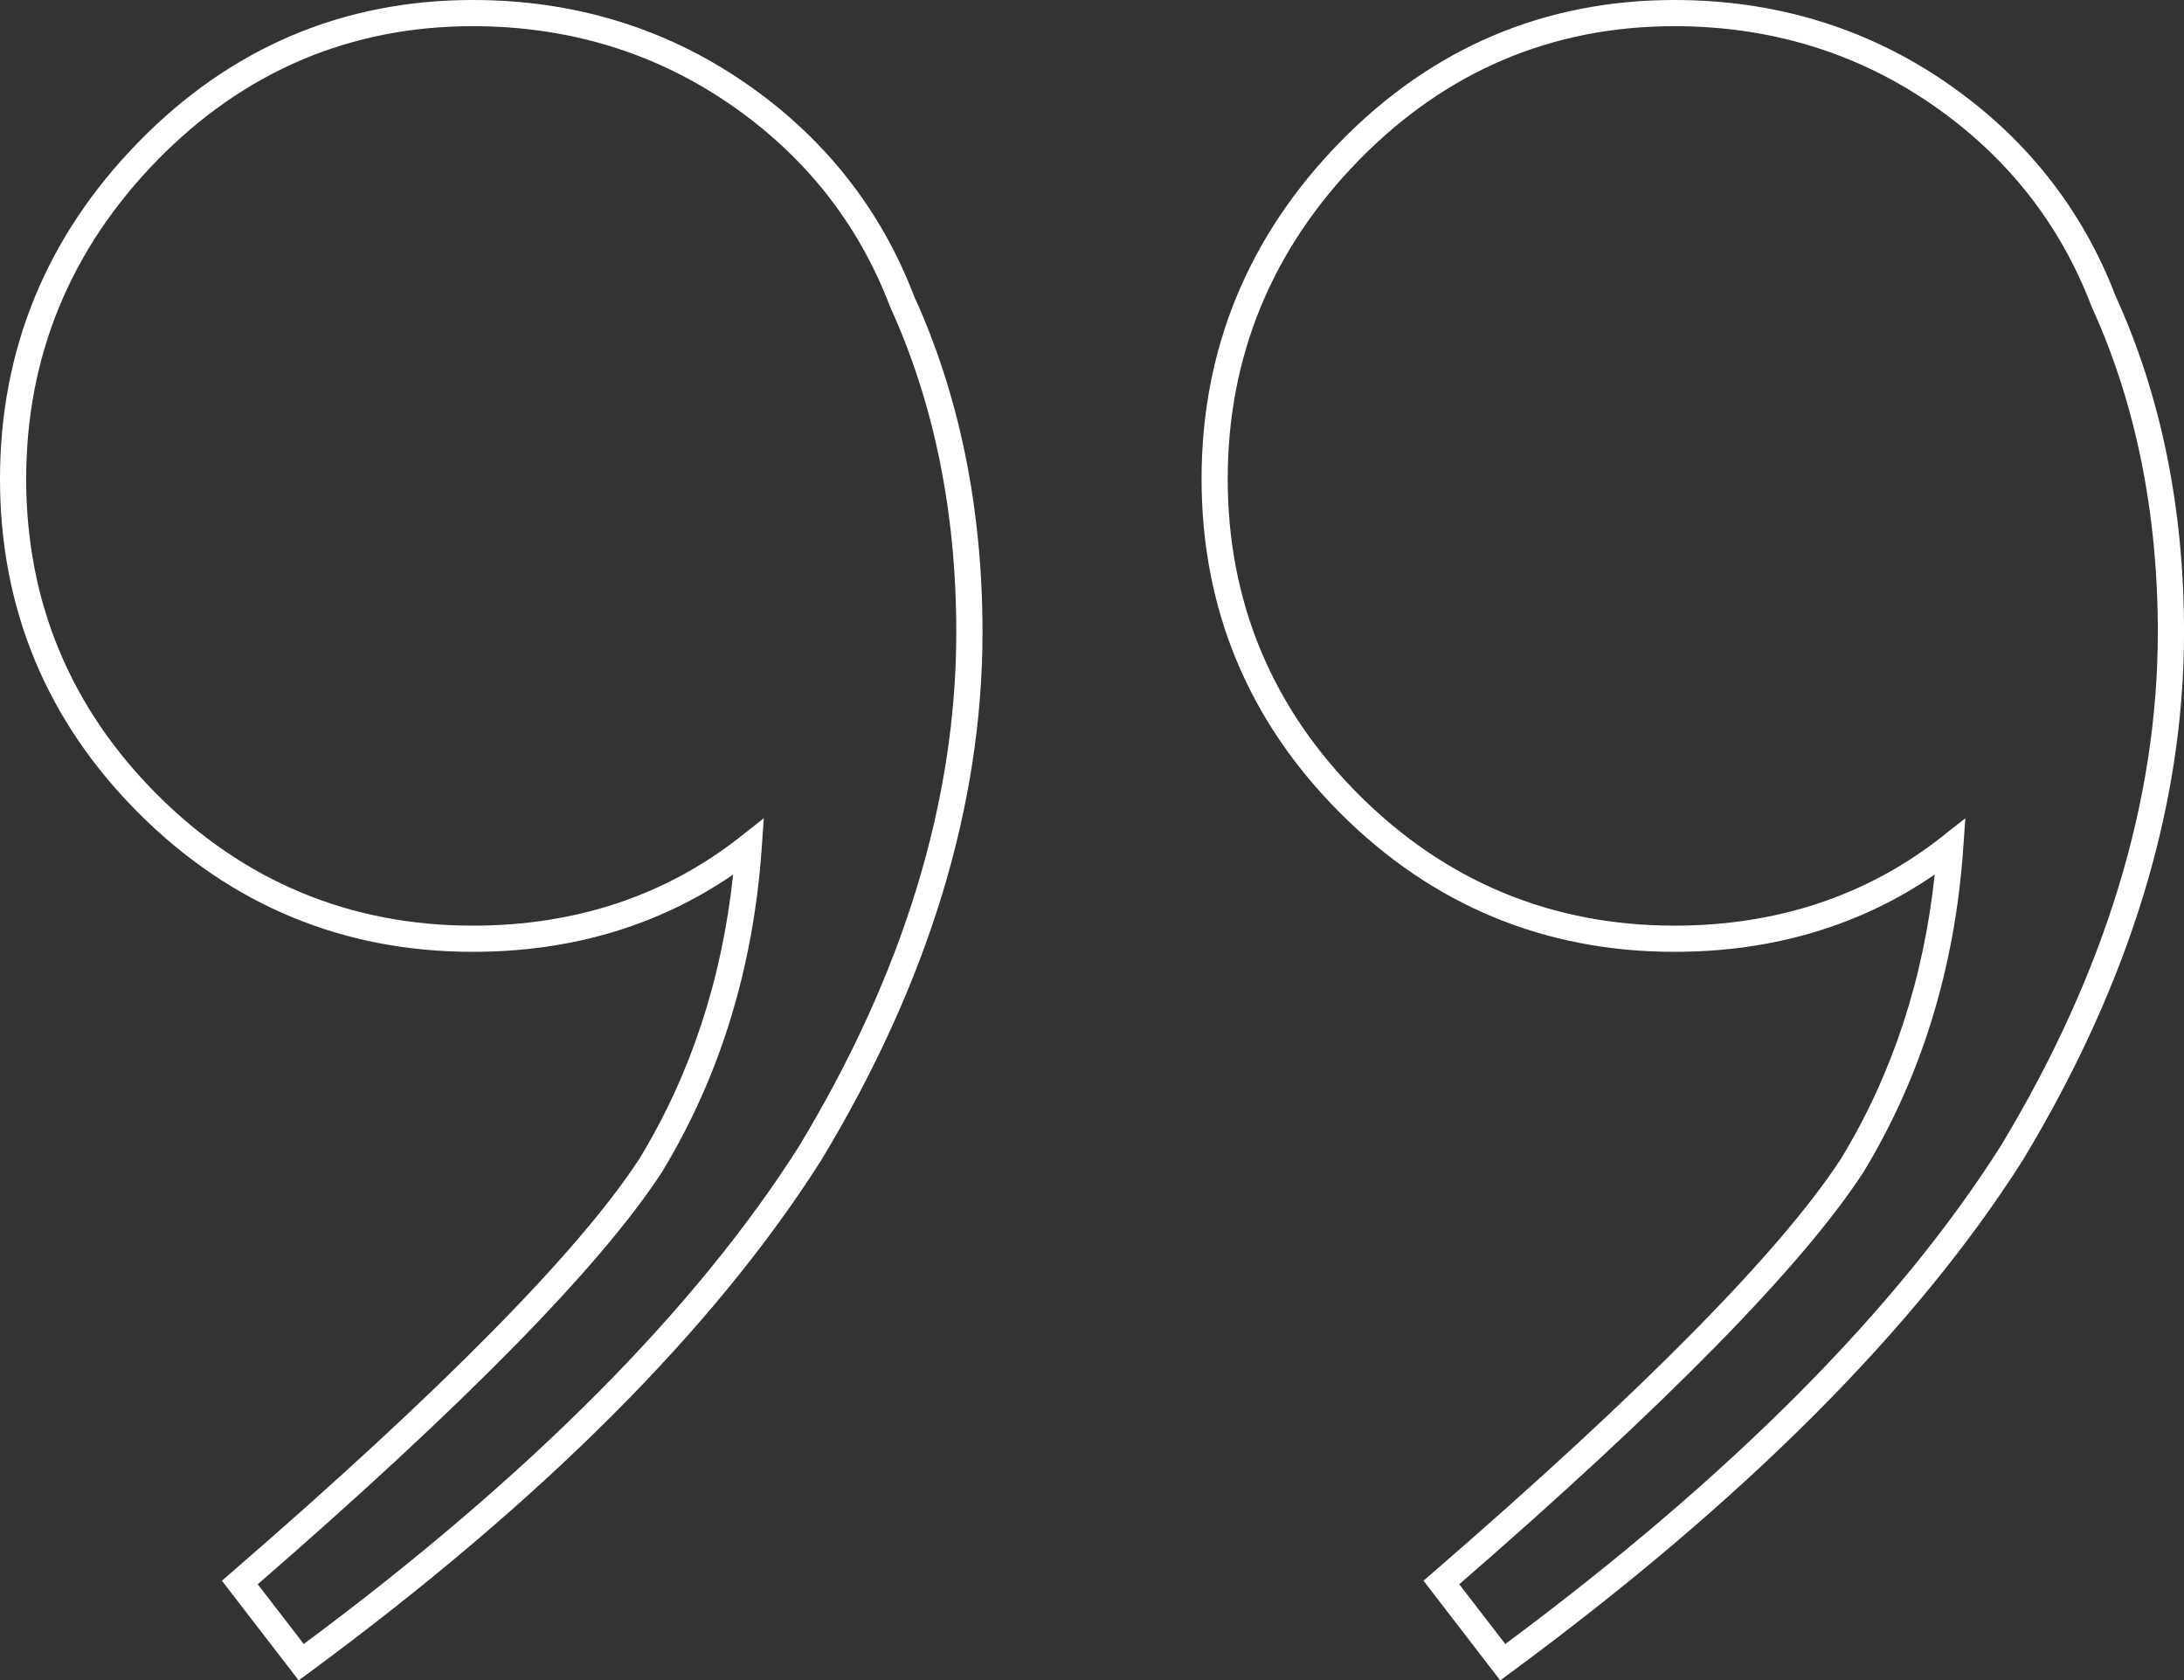
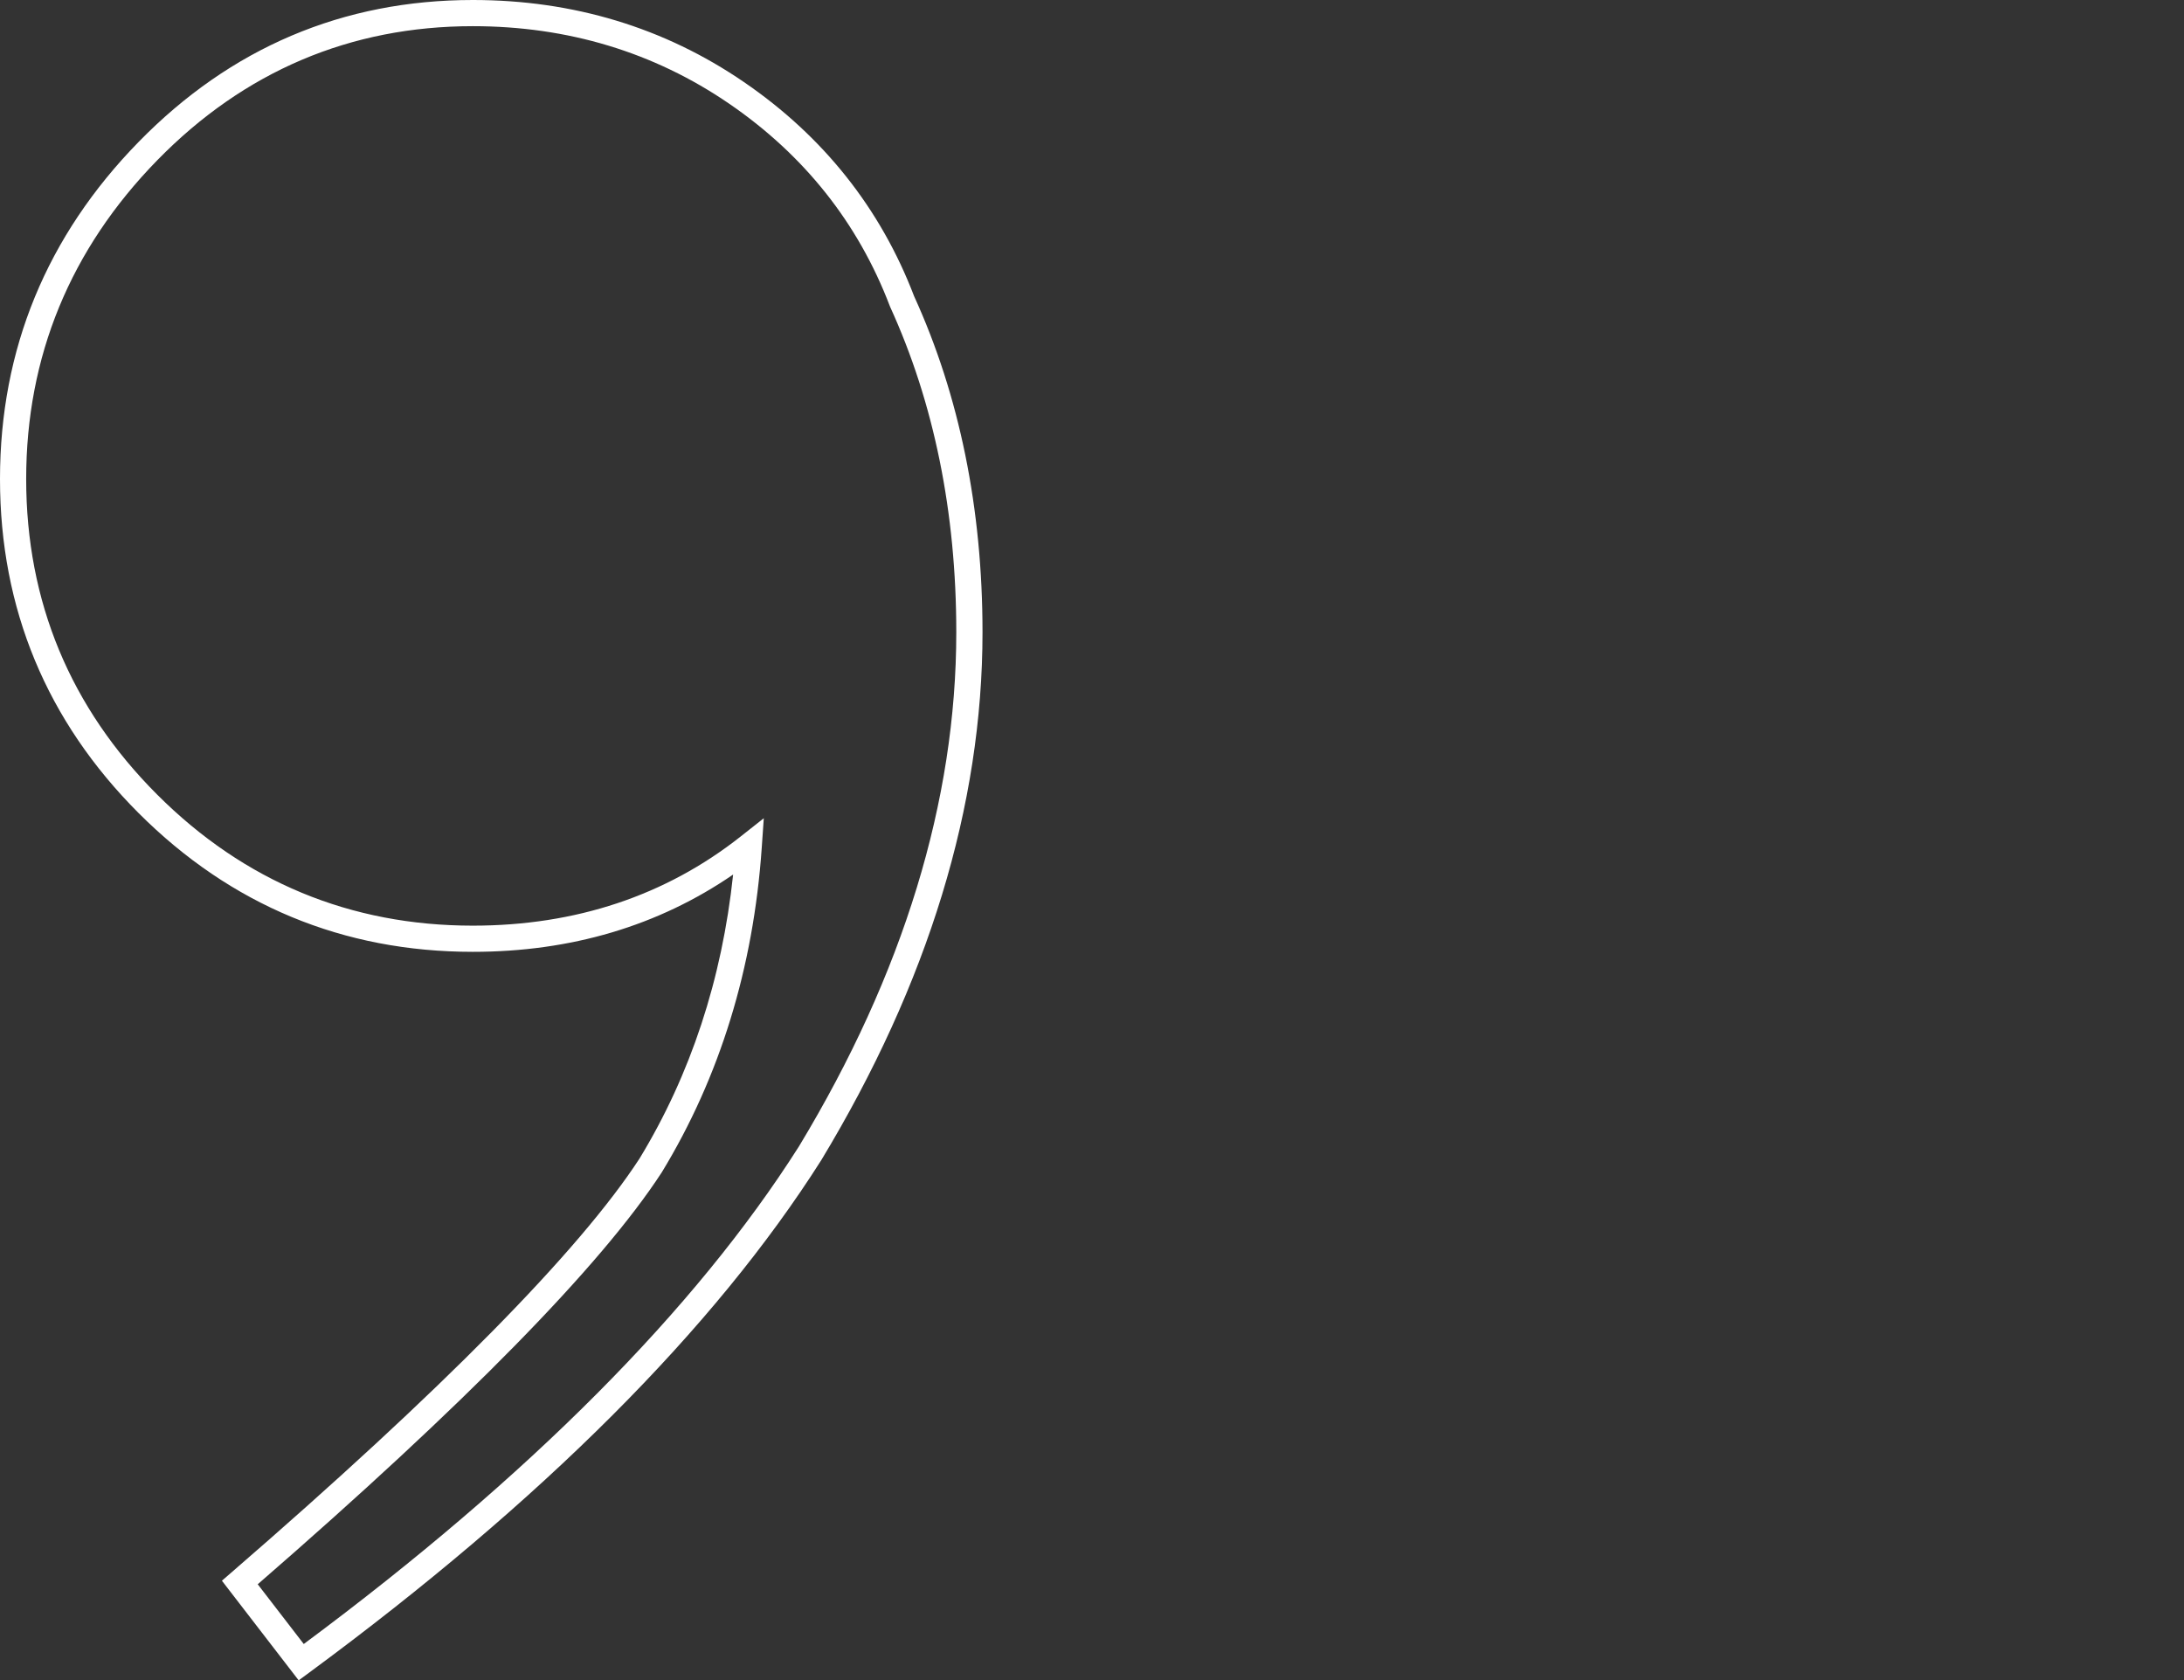
<svg xmlns="http://www.w3.org/2000/svg" id="Livello_2" viewBox="0 0 500.57 385.11">
  <rect x="0" y="0" width="500.57" height="385.11" fill="#333333" stroke="none" />
  <defs>
    <style>.cls-1{fill:#fff;}</style>
  </defs>
  <g id="Layer_1">
    <g>
      <path class="cls-1" d="M68.45,385.11l-17.59-22.83,2.14-1.85c48.3-41.79,79.79-73.72,93.59-94.92,11.69-19.21,18.9-41.09,21.44-65.07-17.12,11.76-37.16,17.71-59.66,17.71-29.72,0-55.49-10.7-76.59-31.79C10.7,165.27,0,139.5,0,109.78S10.69,54.09,31.77,32.53C52.86,10.94,78.64,0,108.38,0c22.99,0,43.89,6.32,62.12,18.8,18.2,12.45,31.32,28.97,39.01,49.08,10.4,22.78,15.68,48.7,15.68,77.03,0,39.72-12.44,80.42-36.96,120.99-24.48,38.6-63.97,78.1-117.4,117.47l-2.36,1.74Zm-9.37-22l10.54,13.68c51.63-38.35,89.8-76.71,113.5-114.05,23.92-39.56,36.06-79.22,36.06-117.83,0-27.5-5.11-52.6-15.18-74.62l-.07-.18c-7.24-18.99-19.63-34.59-36.83-46.36-17.21-11.78-36.97-17.75-58.73-17.75-28.06,0-52.39,10.34-72.32,30.72C16.11,57.13,6,81.71,6,109.78s10.1,52.41,30.03,72.34c19.93,19.93,44.27,30.03,72.34,30.03,23.55,0,44.2-6.87,61.37-20.42l5.32-4.2-.47,6.76c-1.9,27.52-9.61,52.56-22.92,74.41-13.95,21.42-45.08,53.15-92.6,94.4Z" />
-       <path class="cls-1" d="M343.84,385.11l-17.58-22.83,2.14-1.85c48.3-41.79,79.79-73.72,93.59-94.92,11.69-19.21,18.9-41.09,21.44-65.07-17.12,11.76-37.16,17.71-59.66,17.71-29.72,0-55.49-10.7-76.58-31.79-21.1-21.1-31.79-46.86-31.79-76.59s10.69-55.69,31.77-77.25C328.26,10.94,354.03,0,383.77,0c22.99,0,43.89,6.32,62.12,18.8,18.19,12.45,31.32,28.97,39.01,49.08,10.4,22.78,15.68,48.7,15.68,77.03,0,39.72-12.44,80.42-36.96,120.99-24.48,38.6-63.97,78.1-117.4,117.47l-2.36,1.74Zm-9.37-22l10.54,13.68c51.63-38.35,89.8-76.71,113.5-114.05,23.92-39.56,36.06-79.22,36.06-117.83,0-27.5-5.11-52.6-15.17-74.62l-.07-.18c-7.24-18.99-19.63-34.59-36.83-46.36-17.21-11.78-36.97-17.75-58.73-17.75-28.06,0-52.39,10.34-72.32,30.72-19.95,20.4-30.06,44.99-30.06,73.06s10.11,52.41,30.03,72.34c19.93,19.93,44.27,30.03,72.34,30.03,23.55,0,44.2-6.87,61.37-20.42l5.32-4.2-.47,6.76c-1.9,27.52-9.61,52.56-22.92,74.41-13.95,21.42-45.08,53.15-92.6,94.4Z" />
    </g>
  </g>
</svg>